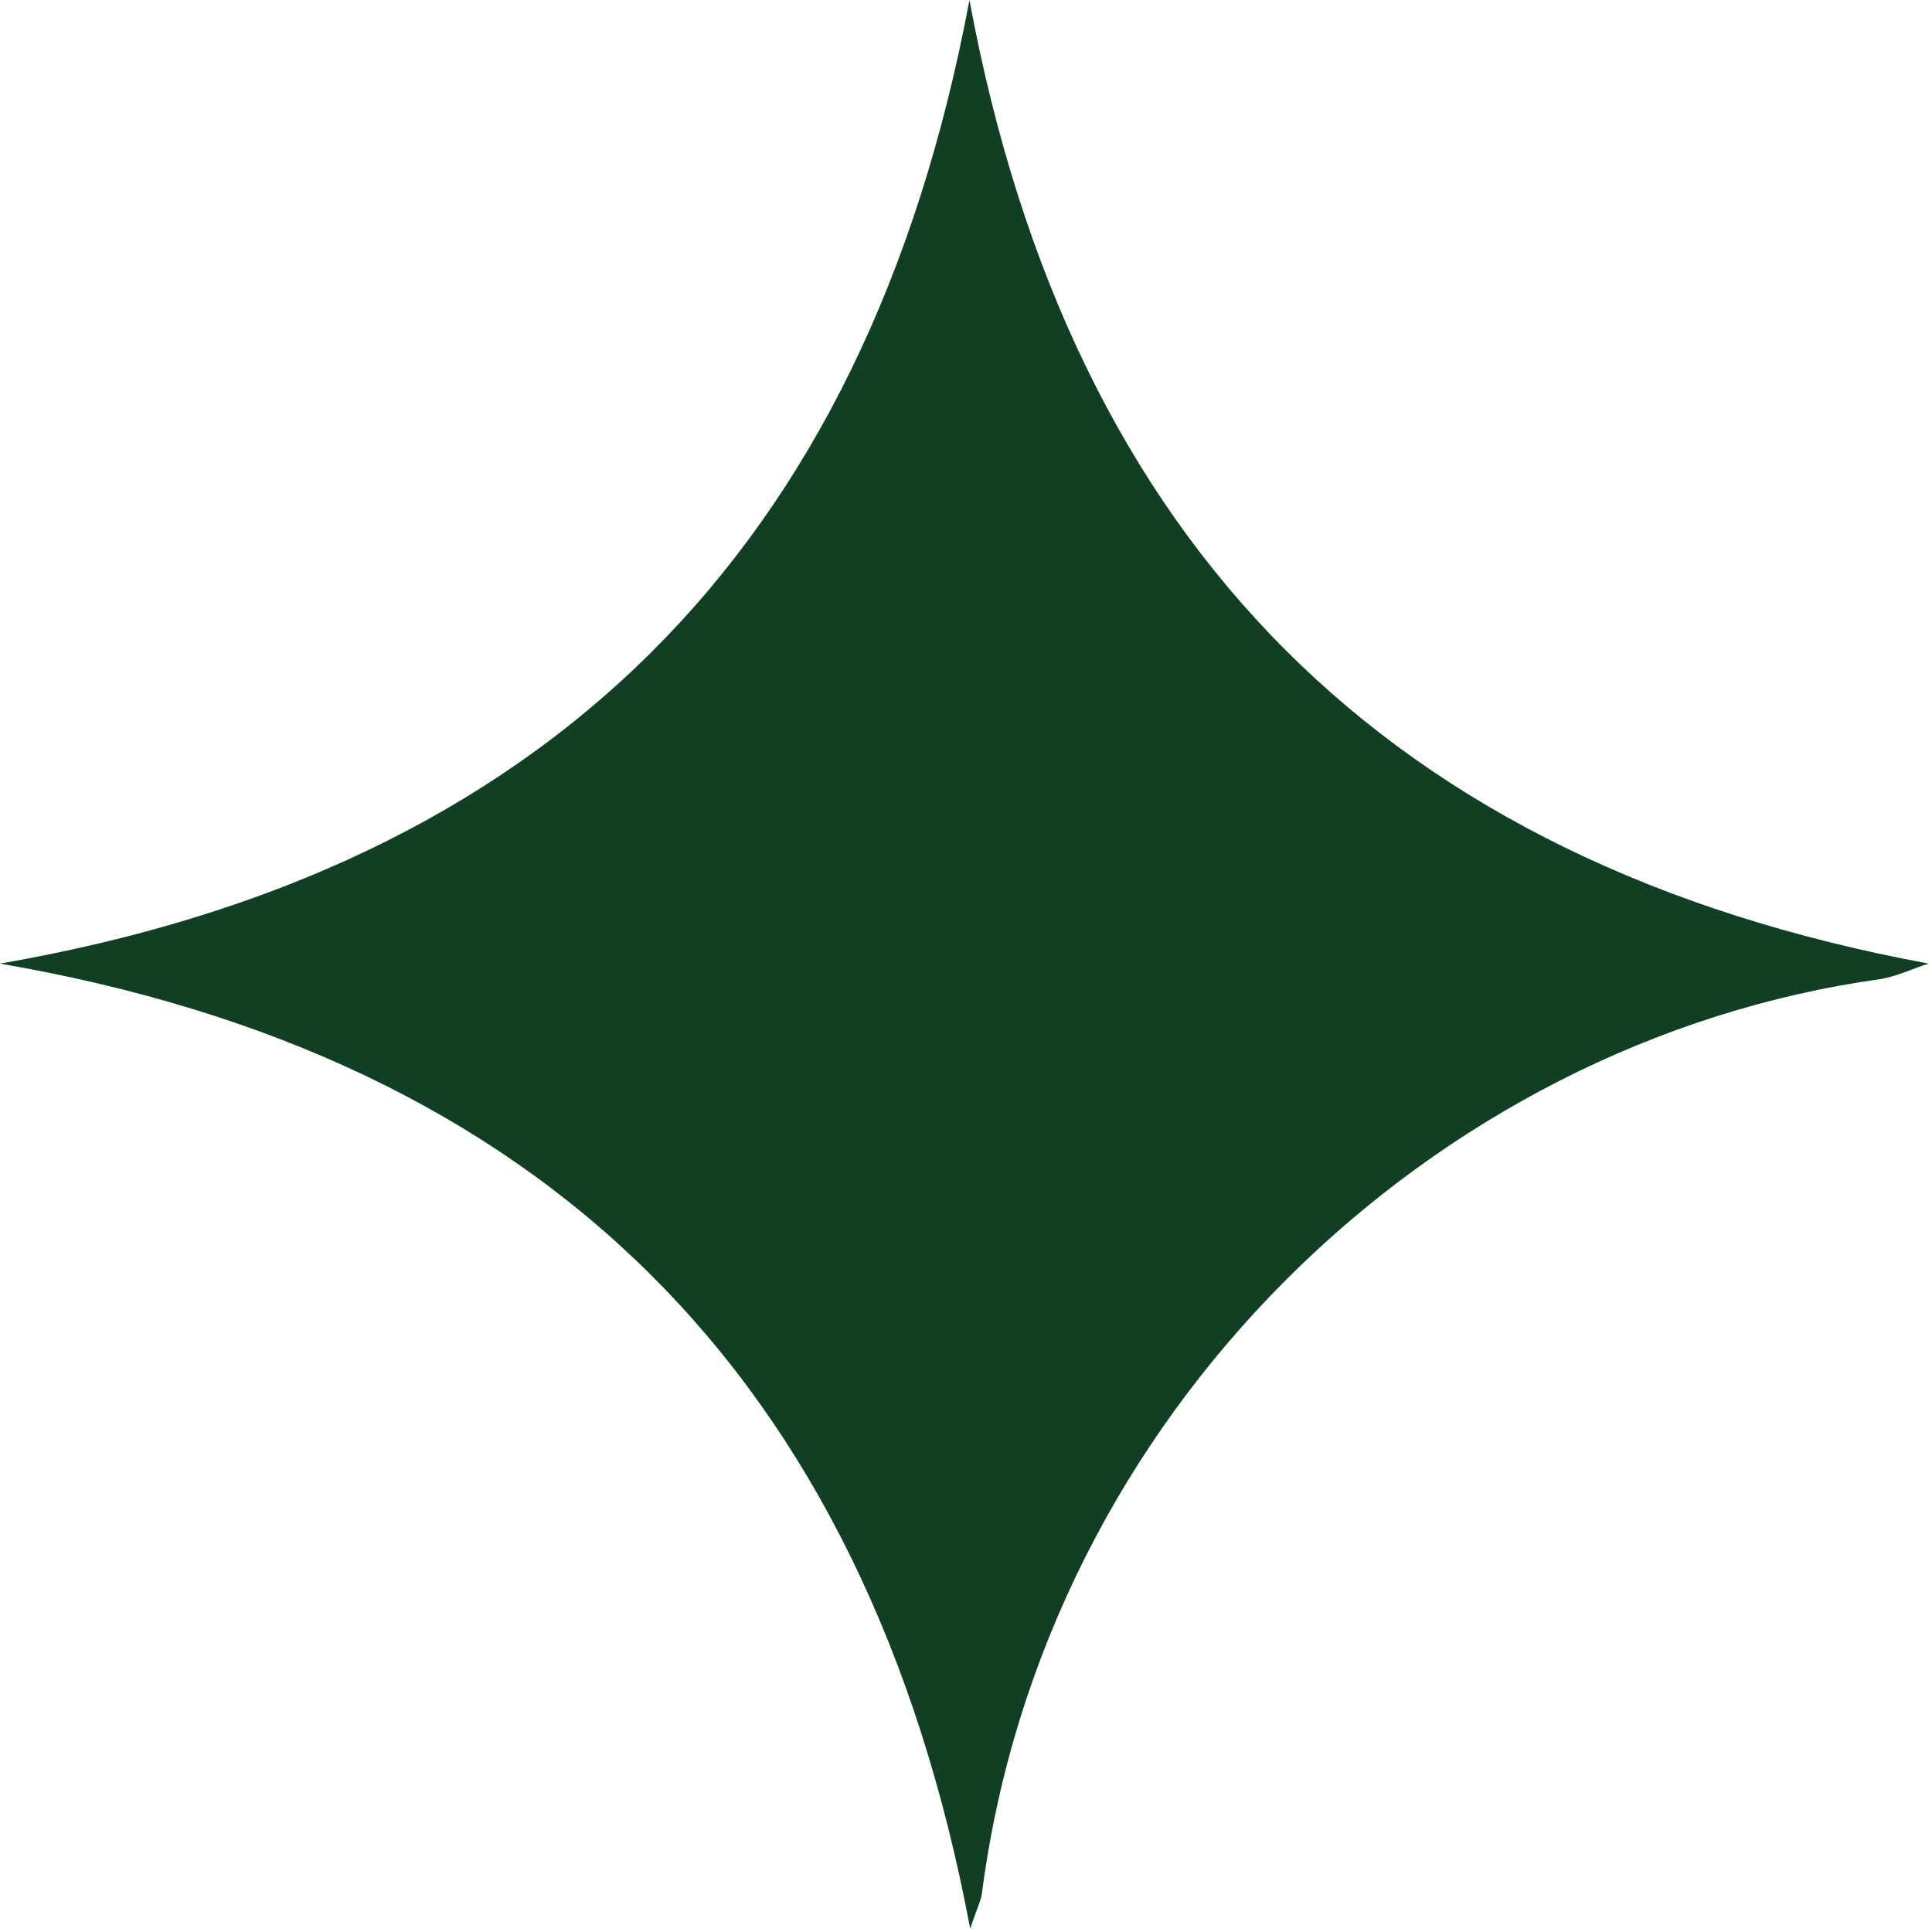
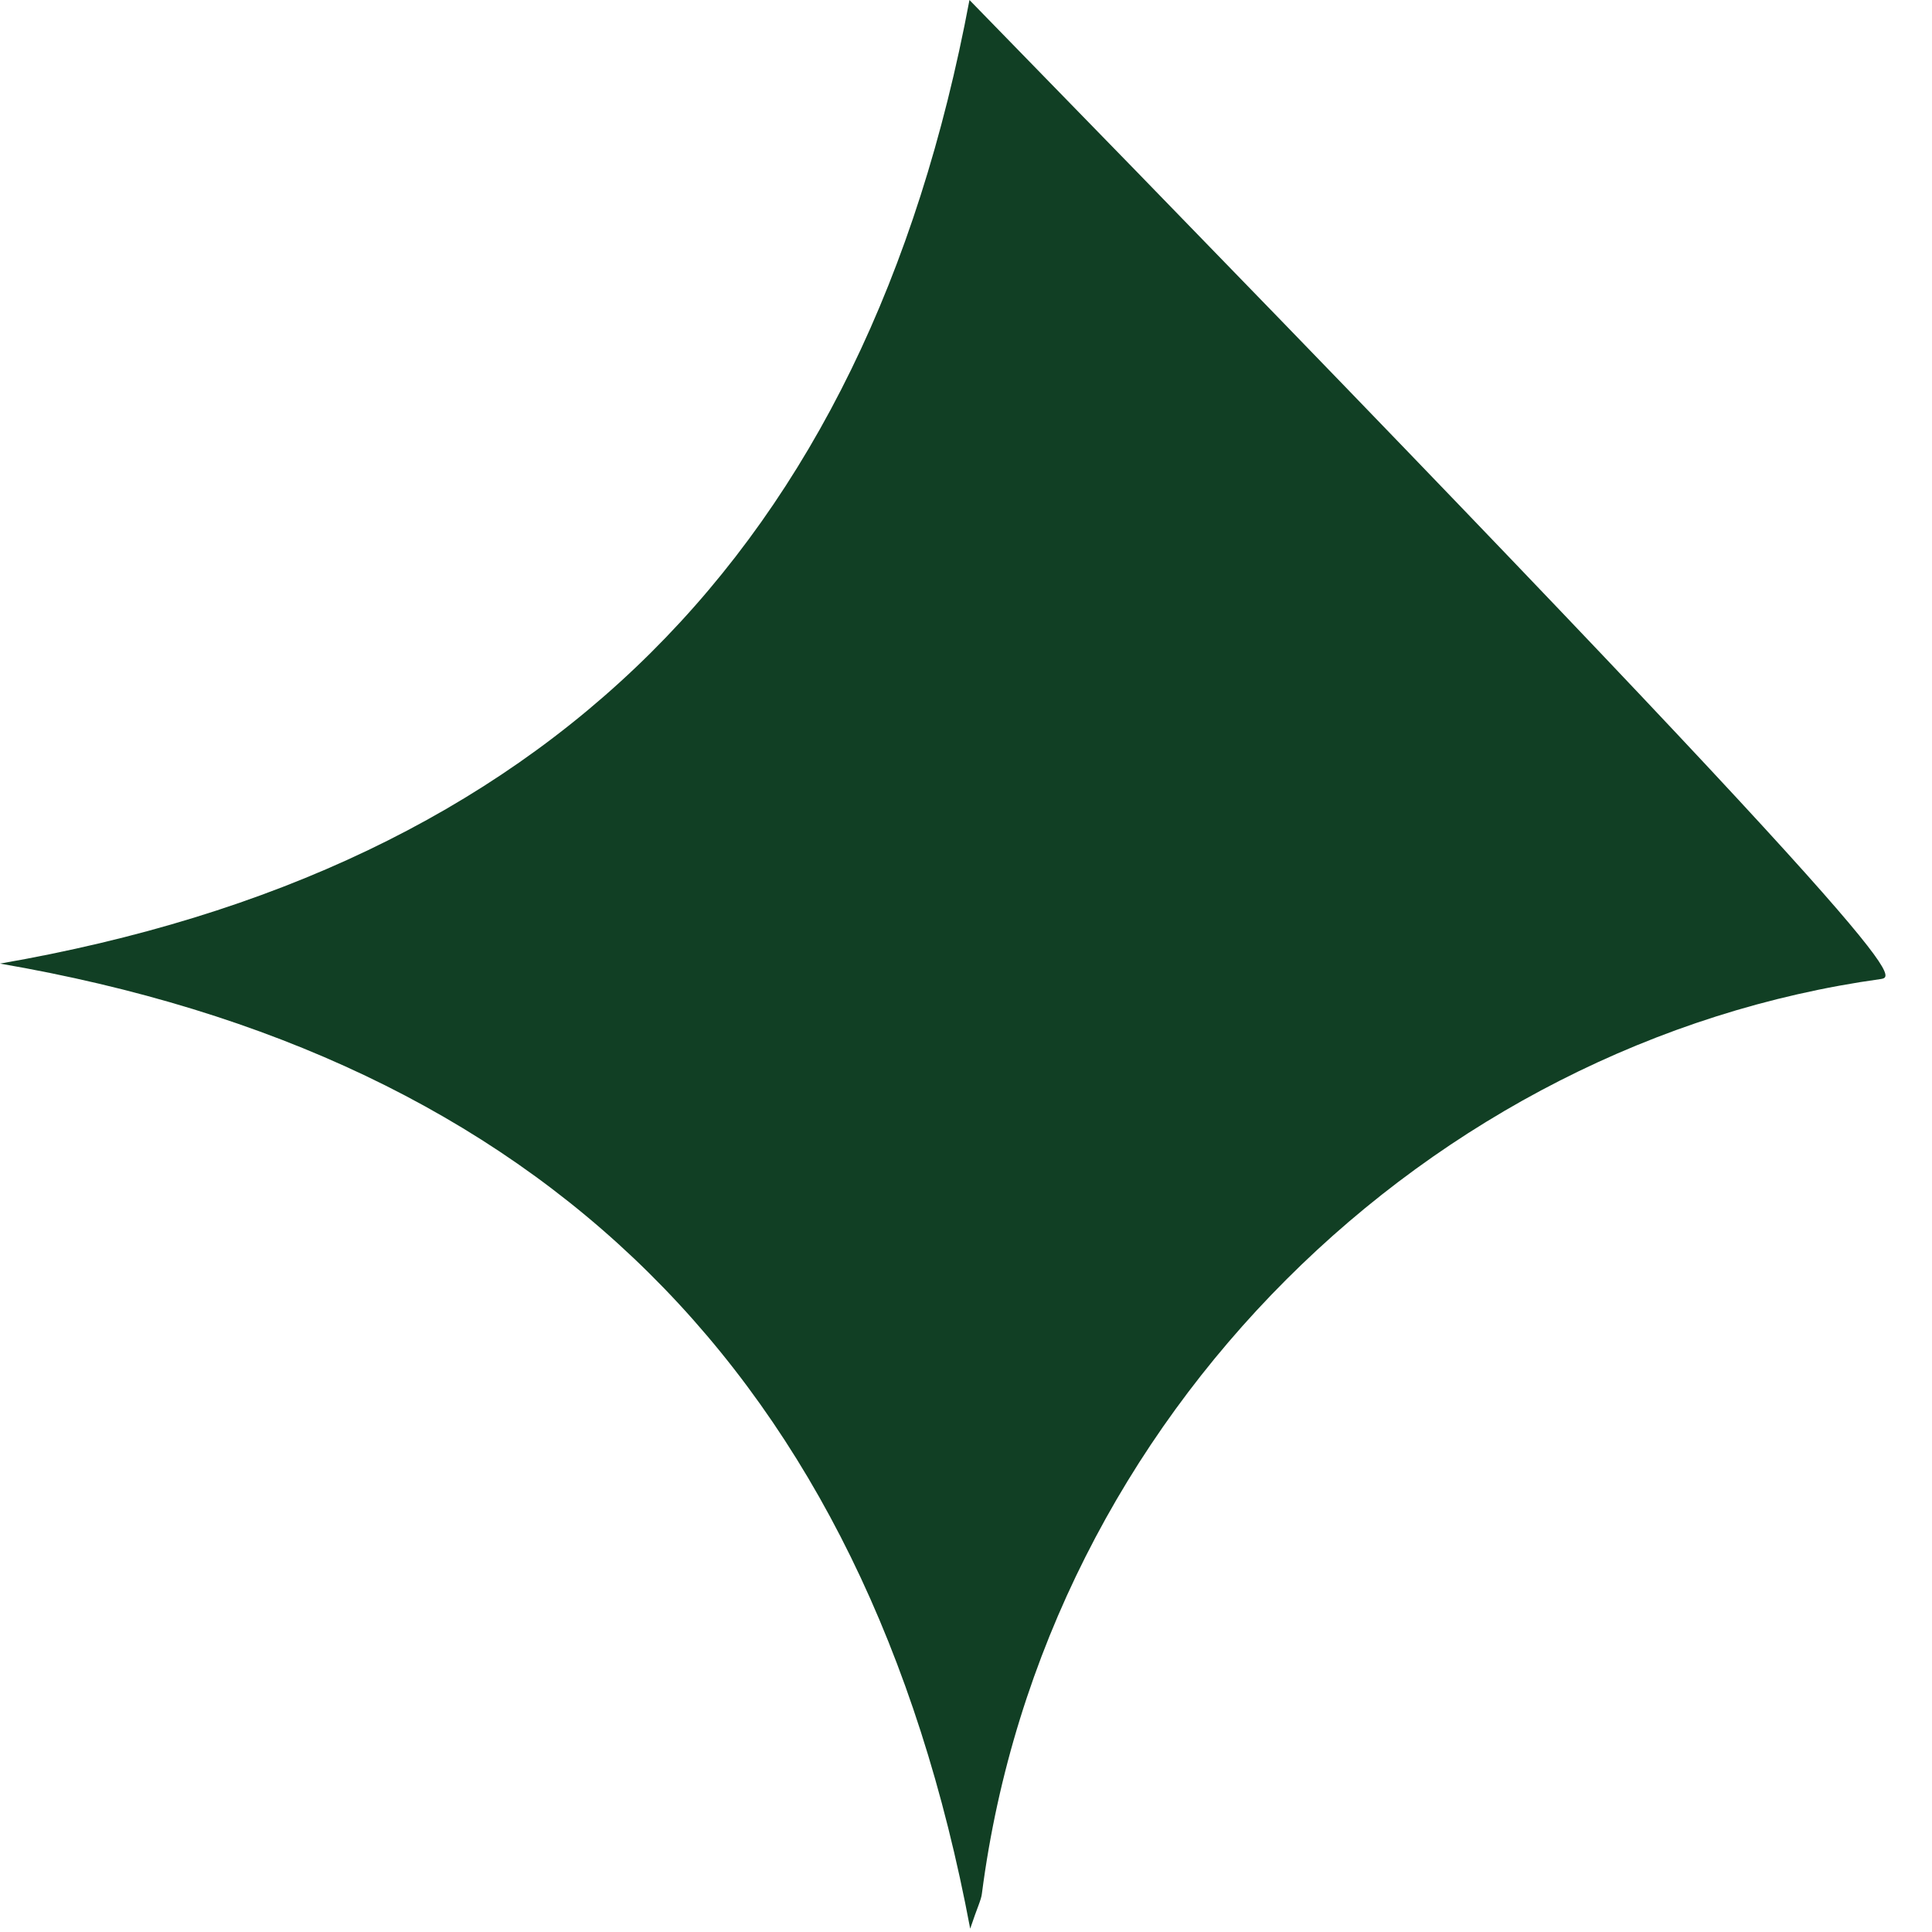
<svg xmlns="http://www.w3.org/2000/svg" width="481" height="481" viewBox="0 0 481 481" fill="none">
-   <path d="M241.362 0C266.538 136.018 345.897 215.072 480.17 239.902C476.521 240.998 472.508 243.006 468.312 243.736C356.479 259.255 259.97 351.82 244.463 471.406C244.281 473.05 243.369 474.693 241.544 480.17C215.639 342.144 134.82 263.089 0 239.902C135.914 216.35 215.639 137.113 241.362 0Z" fill="#113F24" />
+   <path d="M241.362 0C476.521 240.998 472.508 243.006 468.312 243.736C356.479 259.255 259.97 351.82 244.463 471.406C244.281 473.05 243.369 474.693 241.544 480.17C215.639 342.144 134.82 263.089 0 239.902C135.914 216.35 215.639 137.113 241.362 0Z" fill="#113F24" />
</svg>